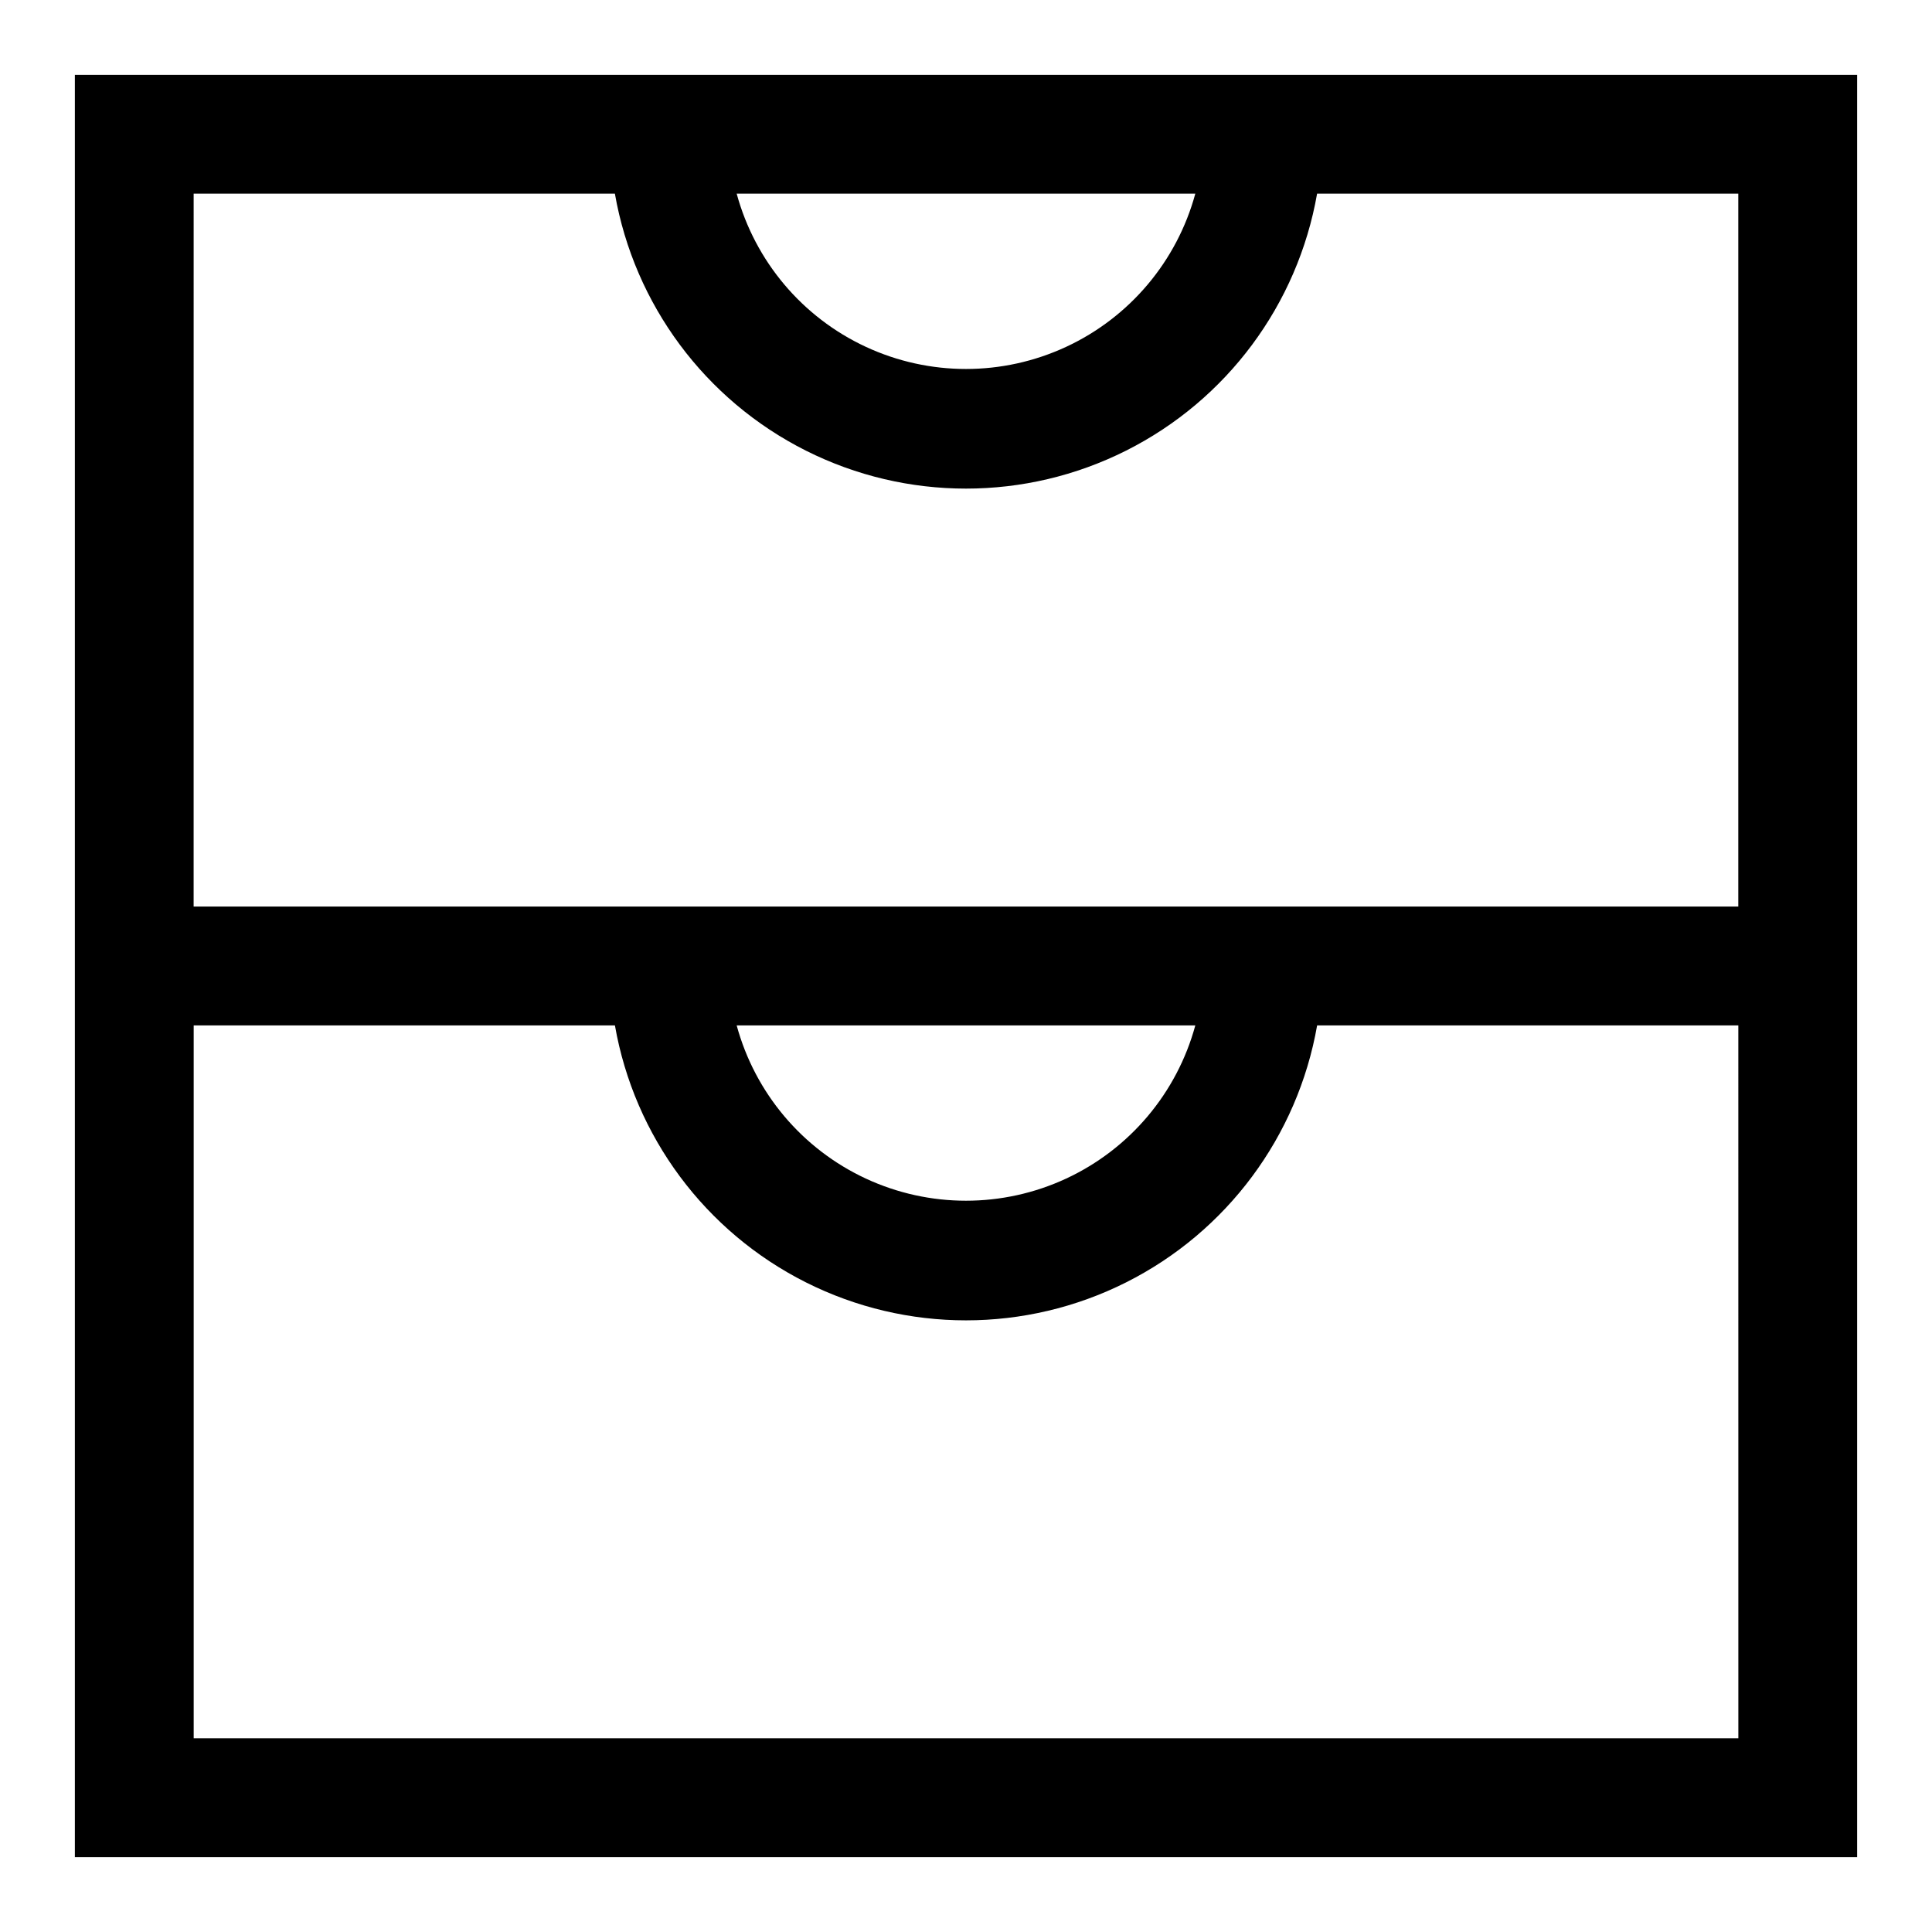
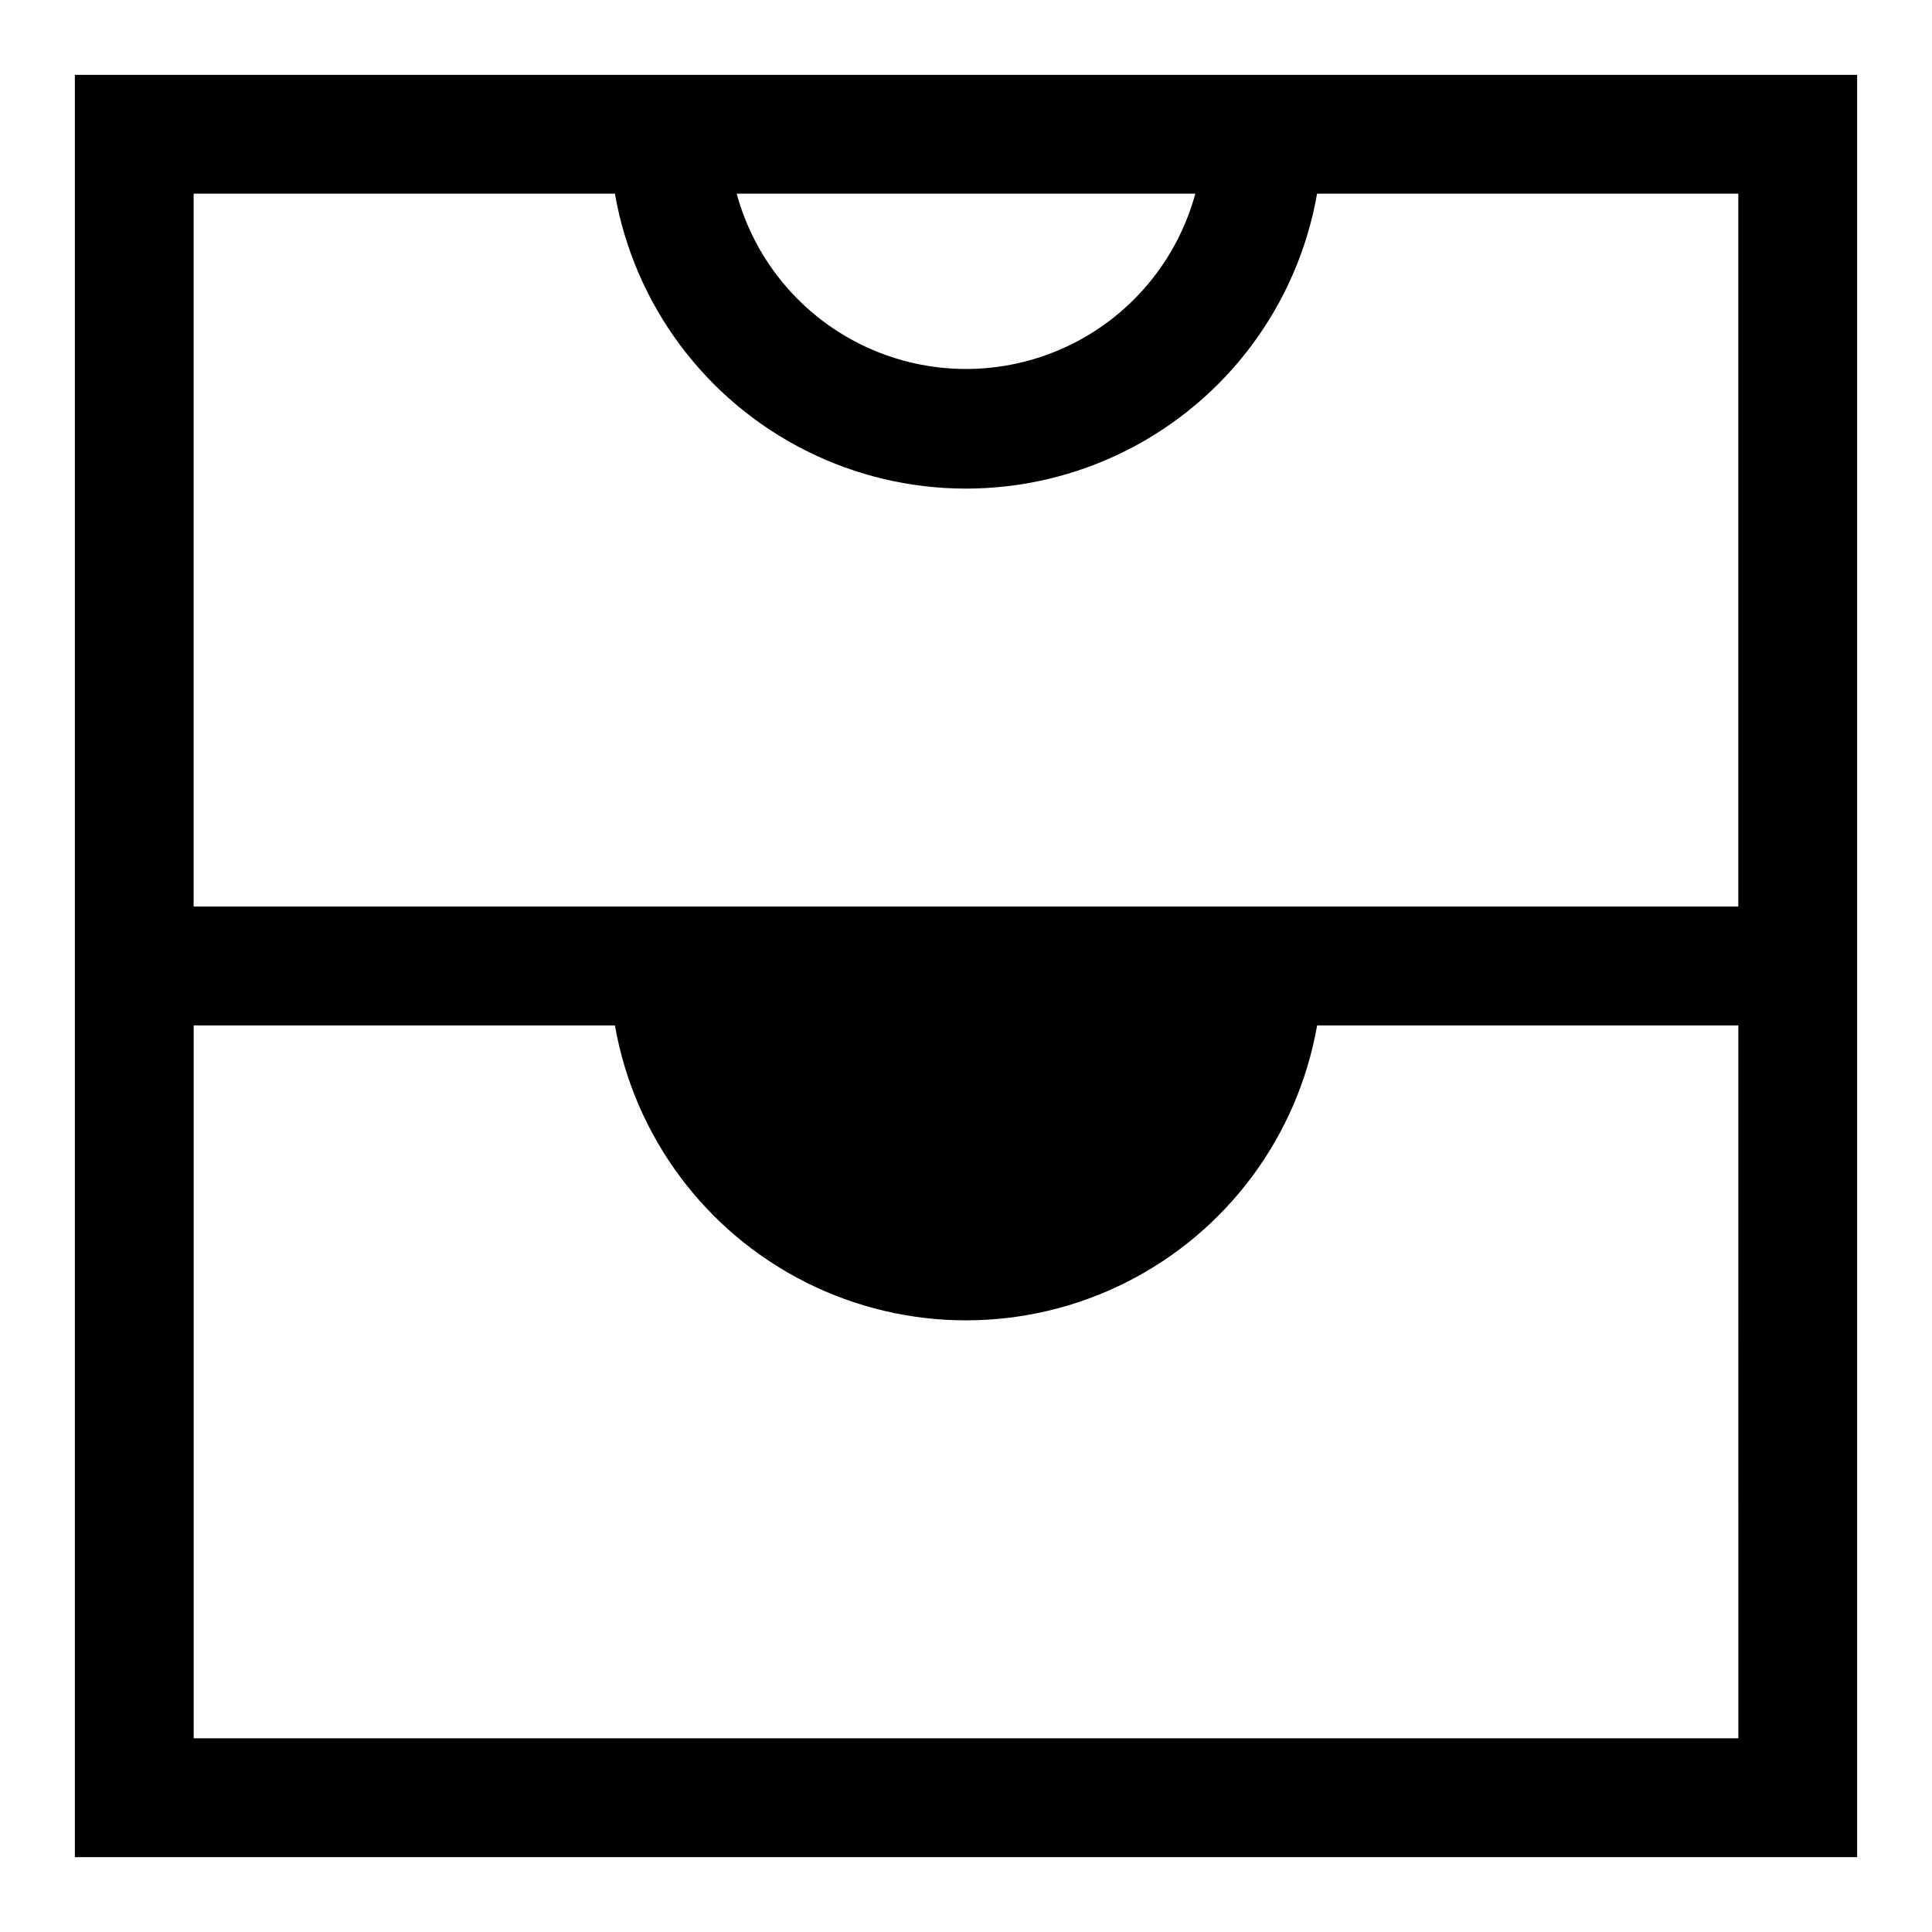
<svg xmlns="http://www.w3.org/2000/svg" fill="#000000" width="800px" height="800px" version="1.1" viewBox="144 144 512 512">
-   <path d="m163.84 384.25v251.91h472.32v-472.32h-472.32zm440.84 220.42h-409.35v-188.93h111.63c5.152 29.43 23.926 54.684 50.617 68.102 26.695 13.418 58.16 13.418 84.855 0 26.691-13.418 45.465-38.672 50.621-68.102h111.62zm-265.45-188.93h121.54c-4.867 17.914-17.391 32.766-34.223 40.594-16.836 7.824-36.262 7.824-53.094 0-16.836-7.828-29.359-22.68-34.227-40.594zm121.54-220.42c-4.867 17.914-17.391 32.77-34.223 40.594-16.836 7.824-36.262 7.824-53.094 0-16.836-7.824-29.359-22.68-34.227-40.594zm-265.45 0h111.63c5.152 29.43 23.926 54.684 50.617 68.102 26.695 13.418 58.16 13.418 84.855 0 26.691-13.418 45.465-38.672 50.621-68.102h111.62v188.93h-409.35z" />
+   <path d="m163.84 384.25v251.91h472.32v-472.32h-472.32zm440.84 220.42h-409.35v-188.93h111.63c5.152 29.43 23.926 54.684 50.617 68.102 26.695 13.418 58.16 13.418 84.855 0 26.691-13.418 45.465-38.672 50.621-68.102h111.62zm-265.45-188.93h121.54zm121.54-220.42c-4.867 17.914-17.391 32.77-34.223 40.594-16.836 7.824-36.262 7.824-53.094 0-16.836-7.824-29.359-22.68-34.227-40.594zm-265.45 0h111.63c5.152 29.43 23.926 54.684 50.617 68.102 26.695 13.418 58.16 13.418 84.855 0 26.691-13.418 45.465-38.672 50.621-68.102h111.62v188.93h-409.35z" />
</svg>